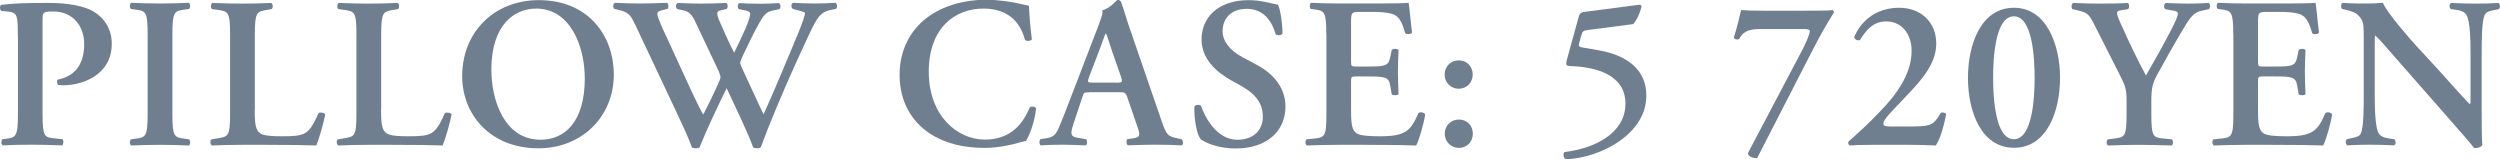
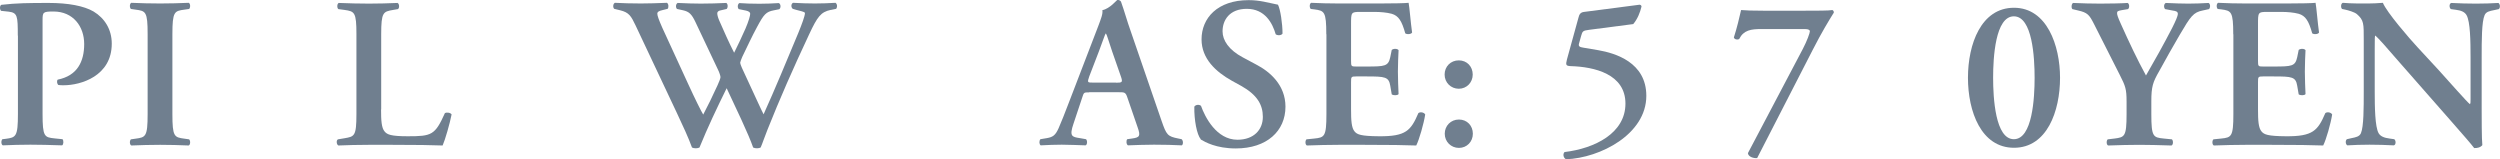
<svg xmlns="http://www.w3.org/2000/svg" id="Layer_2" data-name="Layer 2" viewBox="0 0 186.78 11.91">
  <g id="design">
    <path d="M1.33,2.66c0-1.46-.02-1.71-.69-1.79l-.56-.06c-.11-.11-.11-.38.02-.45,1.12-.13,2.08-.14,3.54-.14s2.63.22,3.35.64c.83.5,1.36,1.34,1.36,2.4,0,2.43-2.32,3.11-3.59,3.11-.14,0-.27,0-.4-.02-.11-.1-.13-.3-.05-.4,1.46-.29,1.98-1.34,1.98-2.66s-.83-2.43-2.29-2.43c-.8,0-.82.05-.82.67v6.99c0,1.7.14,1.74.9,1.82l.59.06c.1.11.08.4-.03.46-.94-.03-1.67-.05-2.37-.05s-1.42.02-2.06.05c-.13-.06-.14-.35-.03-.46l.26-.03c.75-.1.9-.16.9-1.86V2.66Z" fill="#707f8f" />
    <path d="M12.88,8.52c0,1.7.14,1.74.9,1.84l.35.05c.11.11.1.4-.03.46-.7-.03-1.42-.05-2.13-.05s-1.46.02-2.16.05c-.13-.06-.14-.35-.03-.46l.35-.05c.75-.1.9-.14.9-1.84V2.56c0-1.7-.14-1.74-.9-1.84l-.35-.05c-.11-.11-.1-.4.03-.46.7.03,1.42.05,2.16.05s1.42-.02,2.13-.05c.13.06.14.35.03.46l-.35.05c-.75.1-.9.14-.9,1.84v5.95Z" fill="#707f8f" />
-     <path d="M19.03,8.18c0,.8.03,1.38.27,1.65.19.22.45.35,1.73.35,1.78,0,2.03-.08,2.77-1.73.16-.08.42-.03.5.1-.13.67-.48,1.89-.67,2.32-.67-.03-2.05-.05-3.84-.05h-1.66c-.82,0-1.62.02-2.29.05-.13-.06-.18-.38-.03-.46l.48-.08c.75-.13.9-.14.9-1.81V2.56c0-1.66-.14-1.71-.9-1.82l-.45-.06c-.11-.08-.11-.4.03-.46.8.03,1.52.05,2.26.05s1.42-.02,2.13-.05c.14.06.16.38.03.46l-.35.06c-.75.13-.9.16-.9,1.82v5.62Z" fill="#707f8f" />
    <path d="M28.47,8.18c0,.8.03,1.38.27,1.65.19.22.45.35,1.73.35,1.78,0,2.03-.08,2.77-1.73.16-.08.42-.03.5.1-.13.67-.48,1.89-.67,2.32-.67-.03-2.05-.05-3.84-.05h-1.66c-.82,0-1.62.02-2.29.05-.13-.06-.18-.38-.03-.46l.48-.08c.75-.13.9-.14.9-1.81V2.56c0-1.66-.14-1.71-.9-1.82l-.45-.06c-.11-.08-.11-.4.03-.46.8.03,1.52.05,2.26.05s1.42-.02,2.13-.05c.14.06.16.38.03.46l-.35.06c-.75.13-.9.16-.9,1.82v5.62Z" fill="#707f8f" />
-     <path d="M45.86,5.57c0,3.15-2.4,5.51-5.63,5.51-3.62,0-5.7-2.54-5.7-5.39,0-3.27,2.37-5.68,5.73-5.68,3.7,0,5.6,2.66,5.6,5.57ZM36.71,5.22c0,2.21.94,5.22,3.68,5.22,1.82,0,3.3-1.36,3.3-4.58,0-2.42-1.09-5.22-3.63-5.22-1.6,0-3.35,1.17-3.35,4.58Z" fill="#707f8f" />
    <path d="M62.06.74c-.74.16-.99.51-1.6,1.81-1.2,2.55-2.23,4.9-3.12,7.14-.24.59-.37,1.02-.51,1.33-.05.03-.16.06-.27.06s-.22-.02-.29-.06c-.34-.99-1.34-3.06-1.98-4.43-.72,1.46-1.42,2.93-2.03,4.43-.05.03-.16.06-.27.06s-.22-.02-.29-.06c-.26-.72-.66-1.58-1.12-2.56l-3.09-6.55c-.34-.72-.5-.98-1.15-1.14l-.45-.11c-.11-.1-.1-.37.05-.45.58.03,1.25.05,1.94.05.58,0,1.18-.02,1.95-.05.13.08.14.35.05.45l-.4.1c-.21.05-.37.11-.37.26s.11.46.38,1.07l1.9,4.13c.56,1.22.99,2.08,1.15,2.34.34-.64.69-1.36,1.07-2.19.11-.24.22-.51.22-.61,0-.08-.08-.34-.18-.54l-1.68-3.55c-.3-.64-.5-.8-.93-.9l-.46-.1c-.11-.11-.1-.37.05-.45.66.03,1.18.05,1.73.05.64,0,1.26-.02,1.9-.05.13.06.14.35.03.45l-.43.1c-.18.03-.27.11-.27.22,0,.1.03.27.14.53.35.8.75,1.7,1.12,2.42.27-.54.59-1.22.85-1.81.24-.56.35-.96.35-1.1,0-.11-.1-.19-.32-.24l-.54-.11c-.11-.13-.08-.38.05-.45.43.03.88.05,1.49.05.56,0,.94-.02,1.46-.05.16.08.16.37.03.46l-.4.08c-.59.11-.75.3-1.26,1.25-.35.64-.75,1.5-1.1,2.22-.08.18-.16.4-.16.45s.05.19.13.38l.69,1.49c.34.72.78,1.71.93,1.98.86-1.9,1.74-4.03,2.59-6.07.27-.66.5-1.28.5-1.49,0-.11-.38-.16-.64-.24l-.27-.08c-.14-.11-.14-.37.02-.45.59.03,1.09.05,1.63.05s1.04-.02,1.54-.05c.13.08.16.3.05.45l-.38.08Z" fill="#707f8f" />
-     <path d="M77.09,2.95c-.11.13-.4.14-.51.03-.27-1.01-.99-2.34-3.11-2.34s-4.08,1.44-4.08,4.72,2.13,5.07,4.19,5.07,2.9-1.34,3.35-2.39c.14-.14.4-.08.48.06-.11,1.07-.54,2.13-.77,2.43-.19.03-.38.1-.56.14-.35.11-1.46.38-2.5.38-1.58,0-2.95-.32-4.1-1.07-1.3-.85-2.27-2.3-2.27-4.4,0-1.87.83-3.33,2.02-4.24,1.18-.9,2.8-1.36,4.42-1.36.91,0,2.02.16,2.77.35l.45.1c.03.37.06,1.31.22,2.5Z" fill="#707f8f" />
    <path d="M81.38,6.9c-.42,0-.4,0-.54.43l-.64,1.92c-.32.94-.11.98.48,1.07l.46.08c.11.11.1.4-.03.46-.51-.03-1.12-.03-1.78-.05-.53,0-1.02.02-1.58.05-.11-.08-.13-.32-.02-.46l.48-.08c.46-.08.64-.21.88-.74.19-.42.45-1.09.78-1.95l2.19-5.7c.19-.51.35-.9.3-1.17.56-.11,1.09-.77,1.12-.77.13,0,.21.05.27.13.26.72.46,1.47.72,2.19l2.31,6.71c.37,1.07.45,1.17,1.26,1.33l.24.05c.13.11.13.38.02.46-.66-.03-1.25-.05-2.08-.05-.69,0-1.39.03-1.95.05-.13-.08-.14-.37-.05-.46l.35-.05c.58-.08.66-.18.42-.85l-.75-2.18c-.14-.43-.21-.43-.66-.43h-2.21ZM83.38,6.18c.45,0,.51-.03.38-.42l-.67-1.92c-.29-.85-.38-1.22-.46-1.33h-.03c-.06.11-.22.58-.5,1.33l-.72,1.87c-.16.46-.13.46.26.46h1.74Z" fill="#707f8f" />
    <path d="M89.71,10.4c-.29-.34-.5-1.44-.48-2.43.1-.16.37-.18.5-.06.29.82,1.15,2.53,2.72,2.53,1.22,0,1.9-.74,1.9-1.71,0-.91-.43-1.65-1.63-2.32l-.69-.38c-1.2-.67-2.26-1.65-2.26-3.09,0-1.58,1.18-2.93,3.52-2.93.83,0,1.44.19,2.19.34.18.35.34,1.41.34,2.16-.08.14-.37.16-.51.05-.24-.83-.8-1.9-2.16-1.9-1.28,0-1.81.83-1.81,1.68,0,.67.46,1.39,1.52,1.95l.99.53c1.04.54,2.19,1.54,2.19,3.15,0,1.82-1.39,3.12-3.71,3.12-1.47,0-2.3-.48-2.62-.67Z" fill="#707f8f" />
    <path d="M99.09,2.56c0-1.7-.14-1.76-.9-1.86l-.26-.03c-.11-.11-.1-.4.03-.46.61.03,1.36.05,2.06.05h3.06c1.02,0,1.95-.02,2.16-.05.06.27.16,1.54.26,2.22-.06.13-.38.16-.51.06-.26-.93-.5-1.31-1.01-1.46-.37-.1-.85-.14-1.28-.14h-1.07c-.69,0-.69.03-.69.94v2.71c0,.42.02.43.38.43h.77c1.39,0,1.63-.02,1.78-.7l.11-.54c.13-.11.43-.11.51.02-.02.43-.05,1.01-.05,1.6s.03,1.17.05,1.68c-.08.11-.38.11-.51.02l-.11-.64c-.11-.67-.38-.7-1.78-.7h-.77c-.37,0-.38.03-.38.43v2.03c0,.82.03,1.39.27,1.66.19.22.46.34,1.81.35,2.03.02,2.39-.43,2.95-1.73.14-.11.42-.06.51.1-.1.67-.45,1.89-.67,2.32-.7-.03-2.08-.05-3.95-.05h-1.82c-.7,0-1.68.02-2.4.05-.13-.06-.14-.35-.03-.46l.59-.06c.75-.08.9-.13.9-1.82V2.56Z" fill="#707f8f" />
    <path d="M110.03,5.57c0,.59-.45,1.06-1.04,1.06s-1.06-.46-1.06-1.06.45-1.06,1.06-1.06,1.04.46,1.04,1.06ZM107.94,9.99c0-.59.45-1.06,1.06-1.06s1.04.46,1.04,1.06-.45,1.06-1.04,1.06-1.06-.46-1.06-1.06Z" fill="#707f8f" />
    <path d="M122.5.35c.1.02.14.08.14.14-.1.43-.3.94-.62,1.31l-3.31.43c-.45.06-.48.1-.58.45l-.16.58c-.05.18.02.26.32.3l1.12.19c1.26.22,3.59.9,3.59,3.41,0,2.86-3.43,4.64-6,4.74-.19-.1-.26-.38-.11-.54,2.26-.27,4.55-1.41,4.55-3.62s-2.32-2.75-4.1-2.8c-.34-.02-.38-.08-.27-.5l.86-3.12c.06-.26.16-.4.42-.43l4.16-.54Z" fill="#707f8f" />
    <path d="M134.8.8c.88,0,1.9,0,2.1-.05.06.03.11.08.11.19-.38.61-.9,1.46-1.57,2.77l-4.16,8.1c-.27.03-.67-.1-.69-.37l4.1-7.78c.32-.61.53-1.2.53-1.33,0-.08-.1-.16-.37-.16h-3.25c-.78,0-1.33.08-1.66.74-.11.08-.35.05-.4-.11.24-.75.4-1.44.54-2.05.32.03.83.05,1.7.05h3.03Z" fill="#707f8f" />
-     <path d="M143.08,9.44c1.15,0,1.42-.13,1.92-1.01.11-.06.34-.03.4.1-.22,1.18-.54,2.02-.78,2.34-.62-.03-1.28-.05-2.02-.05h-2.64c-.9,0-1.42.02-1.76.05-.1-.06-.14-.16-.1-.29.86-.77,1.42-1.26,2.4-2.29,1.22-1.25,2.32-2.8,2.32-4.48,0-1.28-.74-2.21-1.9-2.21-.91,0-1.47.58-1.97,1.41-.19.03-.38-.05-.42-.24.59-1.41,1.86-2.19,3.35-2.19,1.71,0,2.78,1.15,2.78,2.66,0,1.02-.45,2.05-1.89,3.57l-1.31,1.38c-.69.72-.75.93-.75,1.04,0,.13.08.22.5.22h1.87Z" fill="#707f8f" />
    <path d="M153.91,5.81c0,2.51-.98,5.23-3.44,5.23s-3.44-2.72-3.44-5.23.98-5.23,3.44-5.23,3.44,2.82,3.44,5.23ZM148.91,5.81c0,1.5.16,4.59,1.55,4.59s1.55-3.09,1.55-4.59-.16-4.59-1.55-4.59-1.55,3.09-1.55,4.59Z" fill="#707f8f" />
    <path d="M158.88,7.57c0-.9-.08-1.14-.51-1.98l-1.92-3.79c-.35-.69-.48-.86-1.2-1.02l-.42-.1c-.1-.11-.06-.42.06-.46.69.03,1.36.05,2.02.05.7,0,1.68-.02,2.05-.05.13.06.16.35.03.46l-.48.08c-.26.05-.34.08-.34.21s.05.3.29.83c.62,1.38,1.23,2.67,1.87,3.84.66-1.14,1.33-2.34,1.95-3.54.27-.54.43-.9.43-1.07,0-.16-.14-.21-.37-.24l-.58-.11c-.11-.11-.11-.38.05-.46.7.03,1.2.05,1.68.05s1.01-.02,1.52-.05c.14.08.14.34.03.46l-.46.1c-.72.14-.91.43-1.74,1.84-.54.91-1.02,1.79-1.52,2.69-.48.83-.59,1.17-.59,2.26v.96c0,1.7.14,1.74.93,1.82l.61.06c.11.11.1.4-.03.46-.99-.03-1.71-.05-2.42-.05s-1.46.02-2.32.05c-.13-.06-.14-.35-.03-.46l.51-.06c.75-.1.9-.13.9-1.82v-.94Z" fill="#707f8f" />
    <path d="M166.85,2.56c0-1.7-.14-1.76-.9-1.86l-.26-.03c-.11-.11-.1-.4.03-.46.61.03,1.36.05,2.06.05h3.06c1.02,0,1.95-.02,2.16-.05.06.27.16,1.54.26,2.22-.06.13-.38.16-.51.06-.26-.93-.5-1.31-1.01-1.46-.37-.1-.85-.14-1.28-.14h-1.07c-.69,0-.69.03-.69.94v2.71c0,.42.02.43.38.43h.77c1.39,0,1.63-.02,1.78-.7l.11-.54c.13-.11.43-.11.51.02-.02.43-.05,1.01-.05,1.6s.03,1.17.05,1.68c-.08.11-.38.11-.51.02l-.11-.64c-.11-.67-.38-.7-1.78-.7h-.77c-.37,0-.38.03-.38.43v2.03c0,.82.03,1.39.27,1.66.19.22.46.34,1.81.35,2.03.02,2.39-.43,2.95-1.73.14-.11.42-.06.51.1-.1.67-.45,1.89-.67,2.32-.7-.03-2.08-.05-3.95-.05h-1.82c-.7,0-1.68.02-2.4.05-.13-.06-.14-.35-.03-.46l.59-.06c.75-.08.9-.13.9-1.82V2.56Z" fill="#707f8f" />
    <path d="M185.41,8.1c0,.48,0,2.37.05,2.74-.13.18-.42.24-.61.22-.26-.34-.66-.8-1.81-2.11l-3.75-4.27c-1.02-1.18-1.55-1.78-1.82-2.02-.05,0-.05.18-.05,1.02v3.12c0,1.2.02,2.67.29,3.15.14.24.42.35.82.4l.35.05c.14.11.13.42-.03.46-.59-.03-1.22-.05-1.82-.05-.67,0-1.1.02-1.66.05-.13-.08-.16-.35-.03-.46l.35-.08c.3-.06.59-.11.7-.37.21-.5.21-1.89.21-3.15v-3.79c0-1.25.02-1.5-.53-1.97-.18-.14-.62-.27-.85-.32l-.24-.05c-.11-.1-.1-.42.06-.46.61.06,1.49.05,1.89.05.34,0,.72-.02,1.1-.05.27.69,2.02,2.71,2.58,3.31l1.6,1.73c.67.74,2.16,2.43,2.32,2.53.05-.05.05-.13.05-.38v-3.12c0-1.2-.02-2.67-.3-3.15-.14-.24-.4-.35-.8-.4l-.37-.05c-.14-.11-.13-.42.03-.46.62.03,1.22.05,1.84.05.69,0,1.1-.02,1.68-.05.13.08.16.35.03.46l-.37.08c-.3.06-.58.11-.69.37-.22.5-.22,1.89-.22,3.15v3.83Z" fill="#707f8f" />
  </g>
</svg>